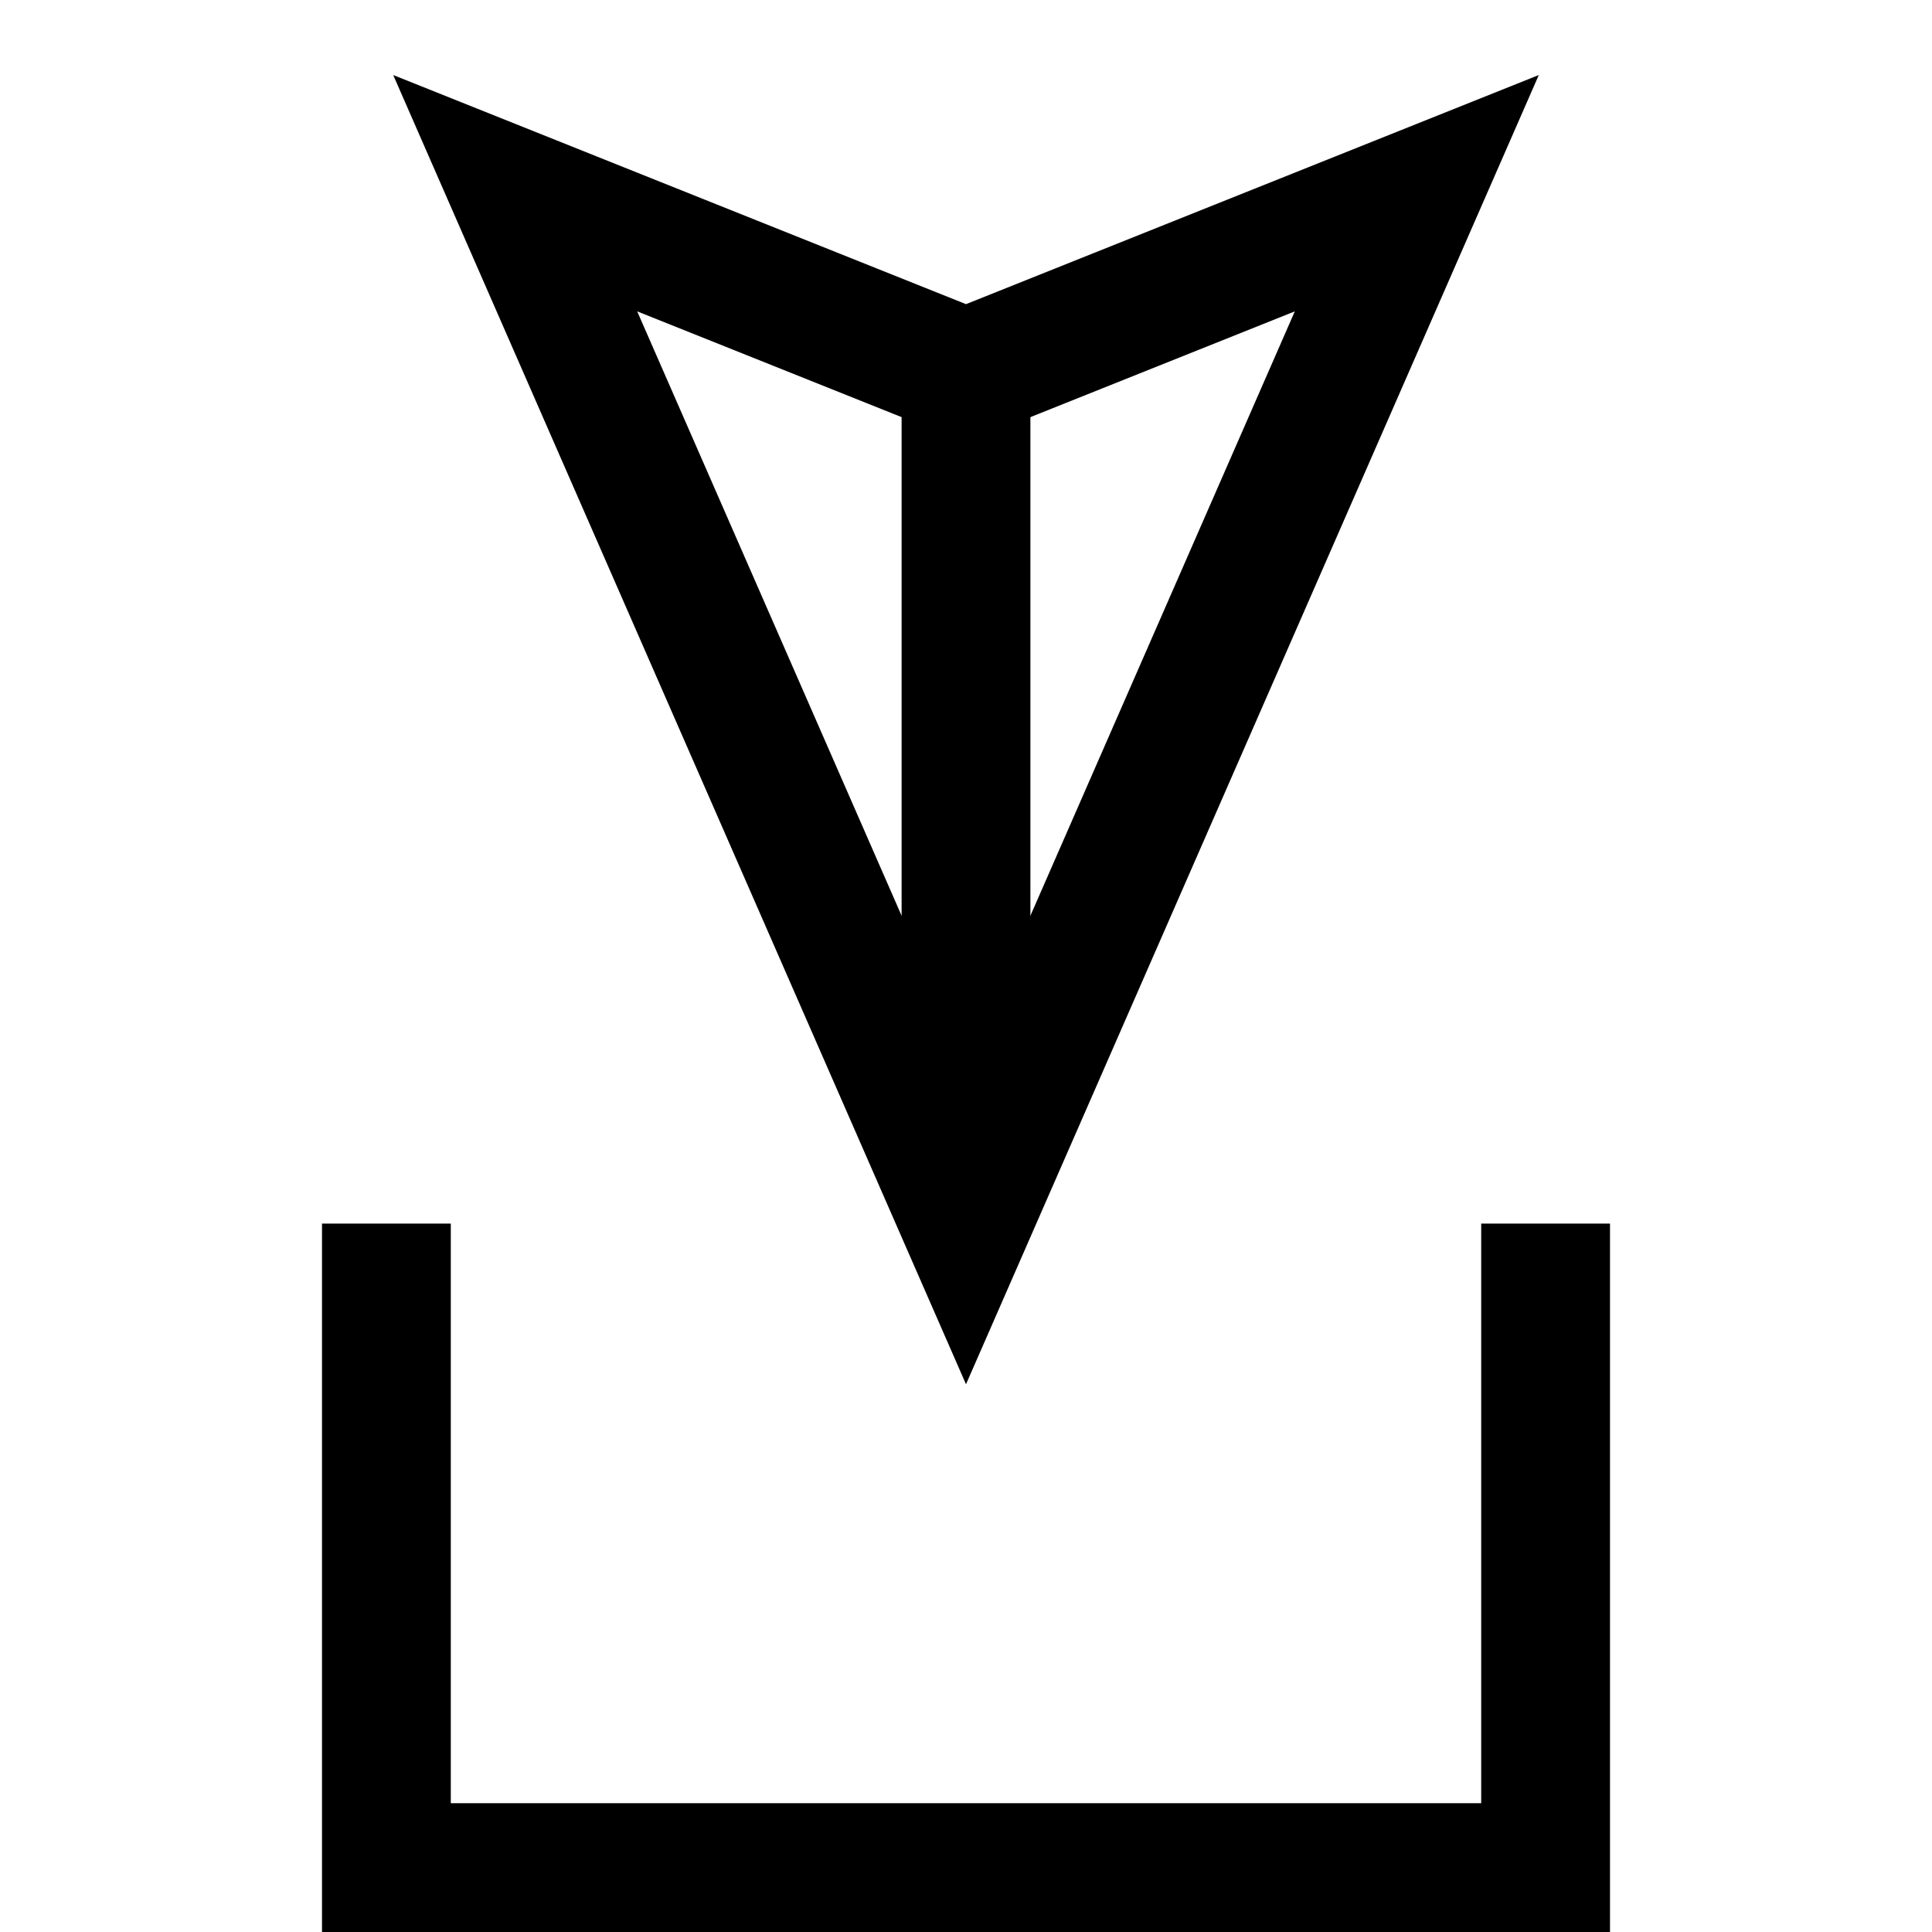
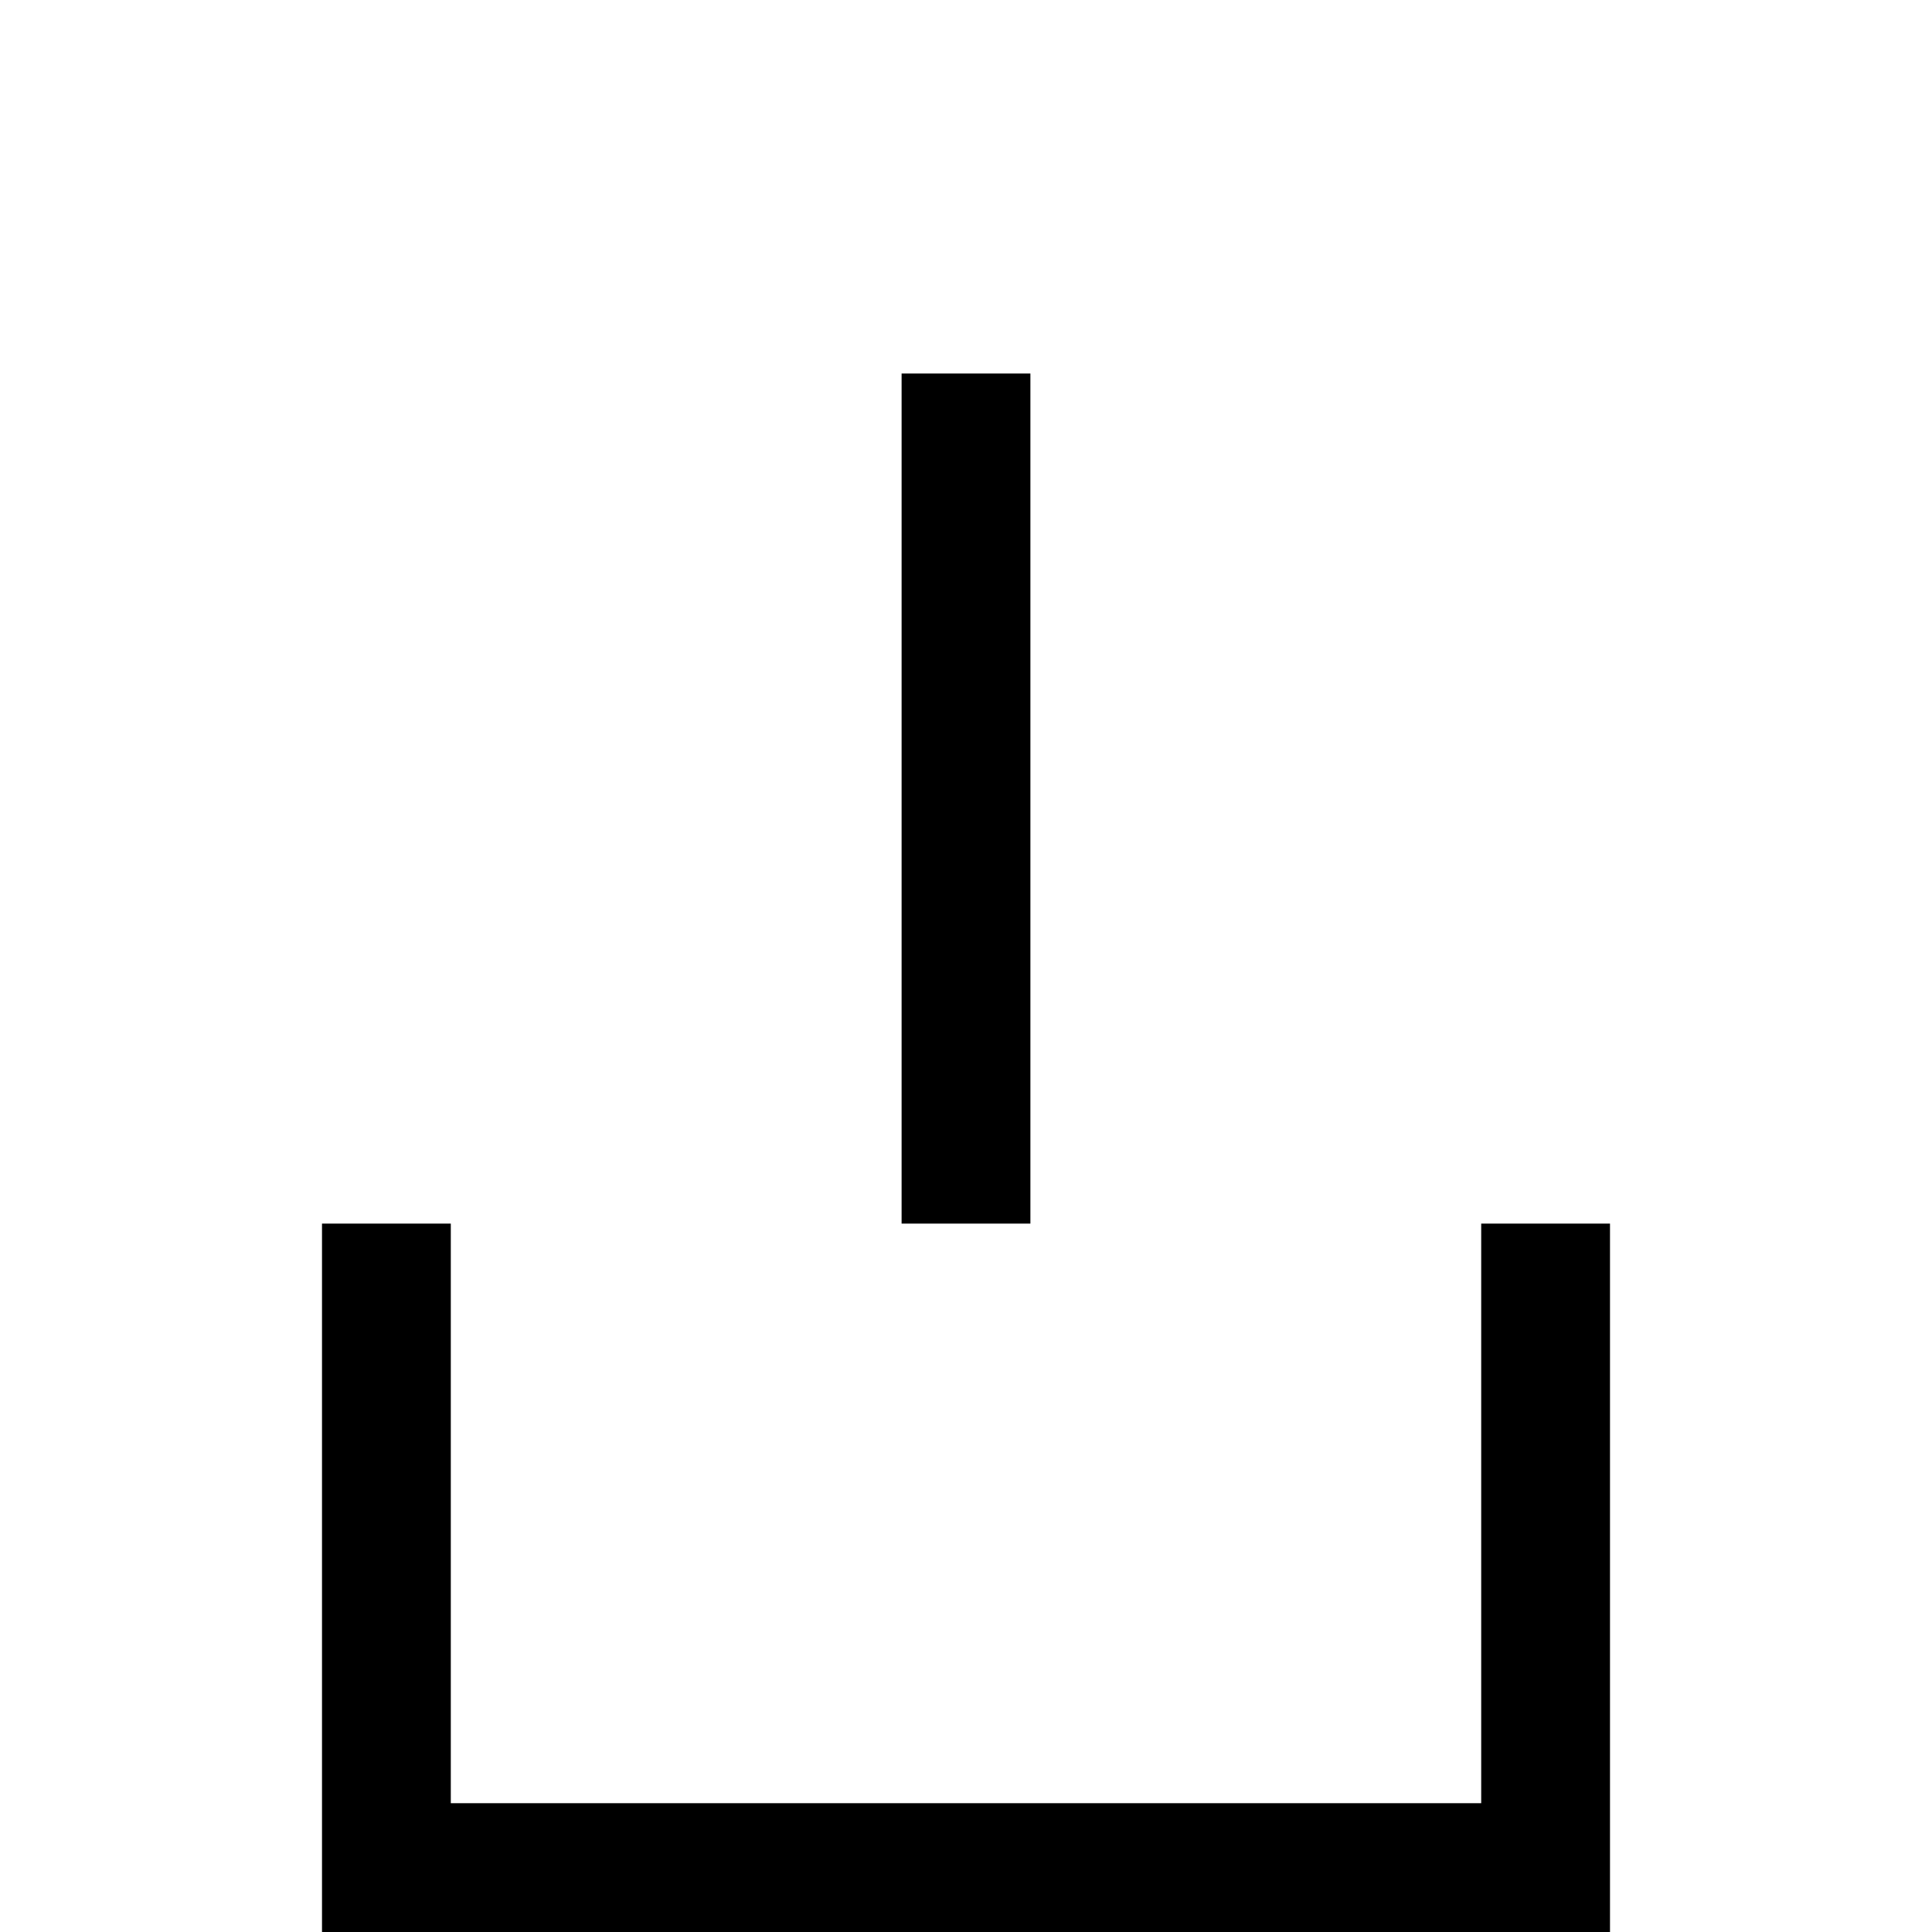
<svg xmlns="http://www.w3.org/2000/svg" version="1.1" id="Layer_1" x="0px" y="0px" viewBox="0 0 30 30" style="enable-background:new 0 0 30 30;" xml:space="preserve">
  <style type="text/css"> .st0{fill:none;stroke:#000000;stroke-width:2;} </style>
  <g id="SVG_x2F_icon-download">
    <g id="Group-31" transform="translate(6, 3)">
      <polyline id="Path-2-Copy-4" class="st0" points="0,16 0,26 18,26 18,16 " />
-       <polygon id="Stroke-2-Copy-3" class="st0" points="2,0 9,2.8 16,0 9,16 " />
    </g>
  </g>
  <line class="st0" x1="15" y1="5.8" x2="15" y2="19" />
</svg>